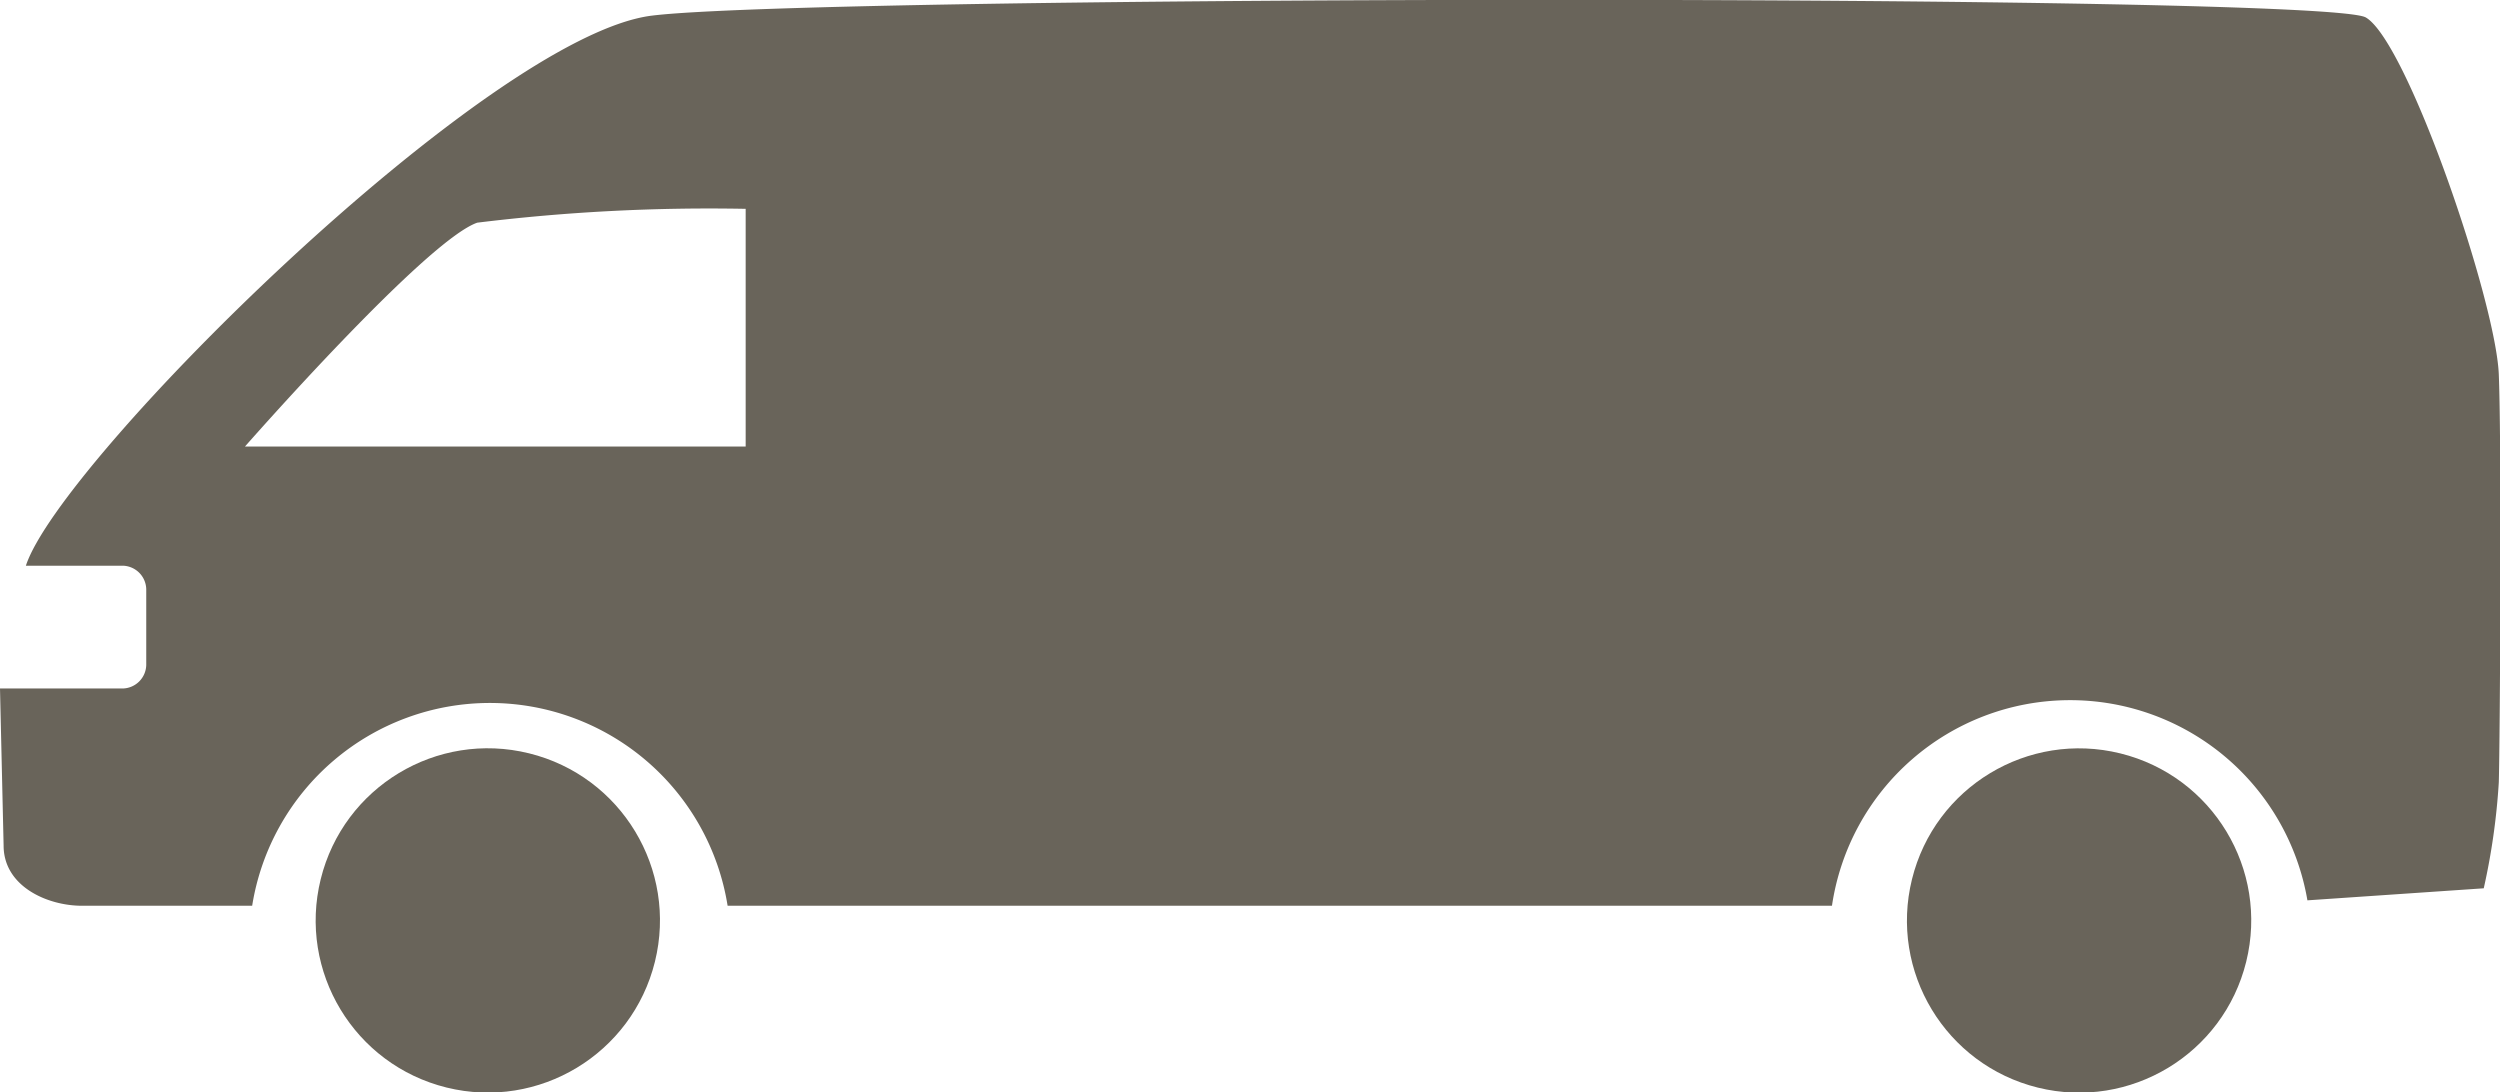
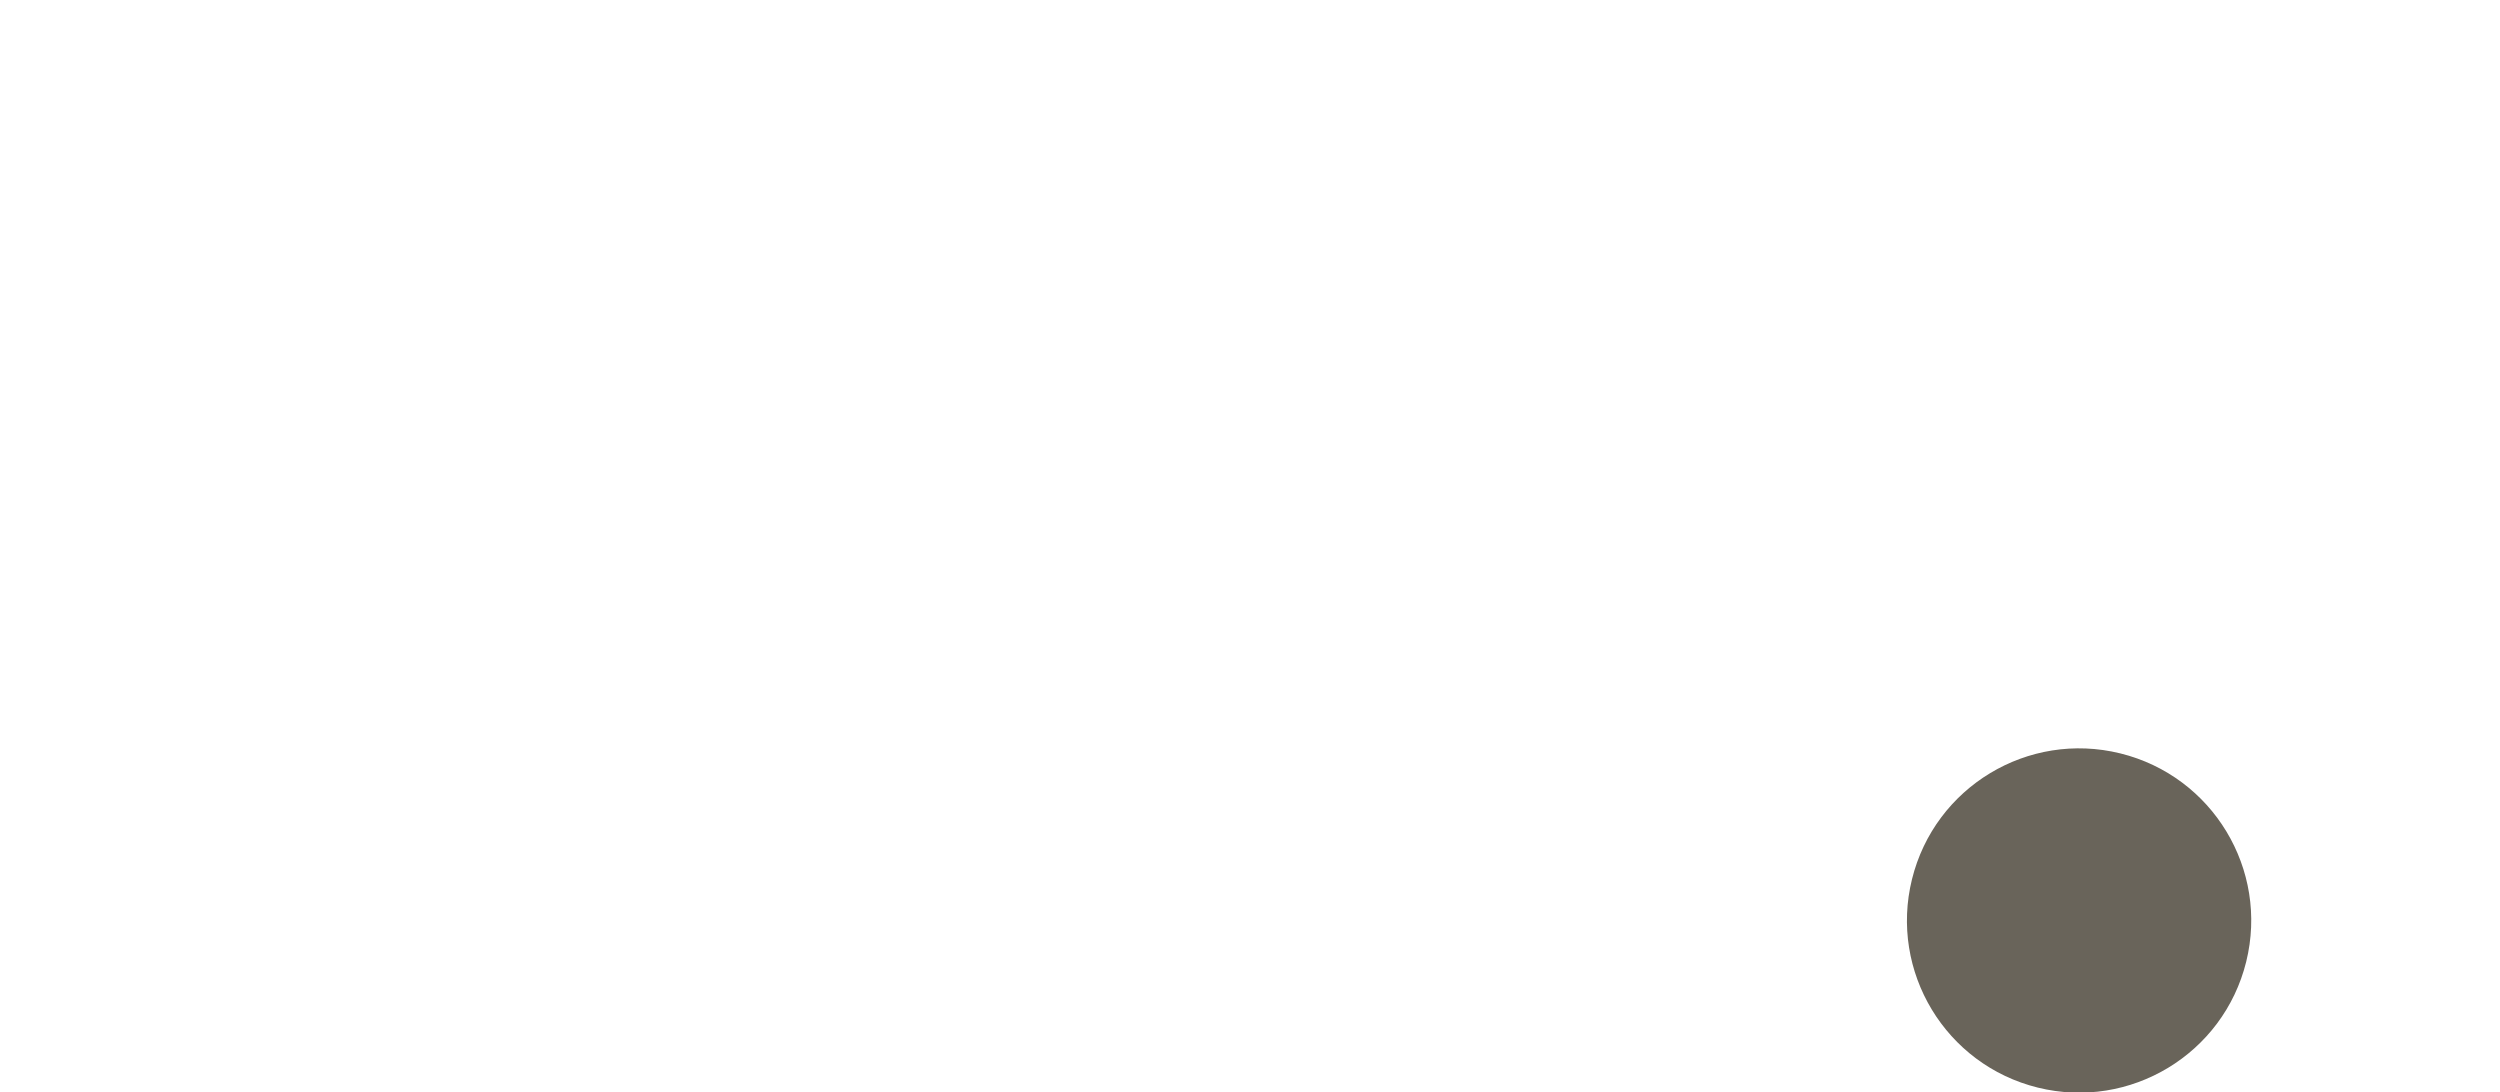
<svg xmlns="http://www.w3.org/2000/svg" viewBox="0 0 41.54 18.15">
  <defs>
    <style>.cls-1{fill:#69645a;}</style>
  </defs>
  <g id="レイヤー_2" data-name="レイヤー 2">
    <g id="レイヤー_4" data-name="レイヤー 4">
      <circle class="cls-1" cx="34.55" cy="15.3" r="2.86" transform="translate(11.41 45.17) rotate(-76.13)" />
-       <circle class="cls-1" cx="8.1" cy="15.3" r="2.86" transform="translate(-8.69 19.49) rotate(-76.13)" />
-       <path class="cls-1" d="M41.52,6.22C41.47,5,40,.69,39.31.29S13.55-.08,10.83.26,1,7.65.43,9.4c0,0,1.38,0,1.62,0h0a.4.4,0,0,1,.38.39v1.26a.4.4,0,0,1-.39.39H0l.06,2.61c0,.68.73,1,1.3,1H4.19v0a4,4,0,0,1,7.9,0v0l18.35,0h0a4,4,0,0,1,7.9-.09l2.93-.2A11.11,11.11,0,0,0,41.52,13C41.54,12.31,41.57,7.5,41.52,6.22ZM12.39,7.42H4.07S7.07,4,7.93,3.7a31.65,31.65,0,0,1,4.46-.23Z" />
    </g>
  </g>
</svg>